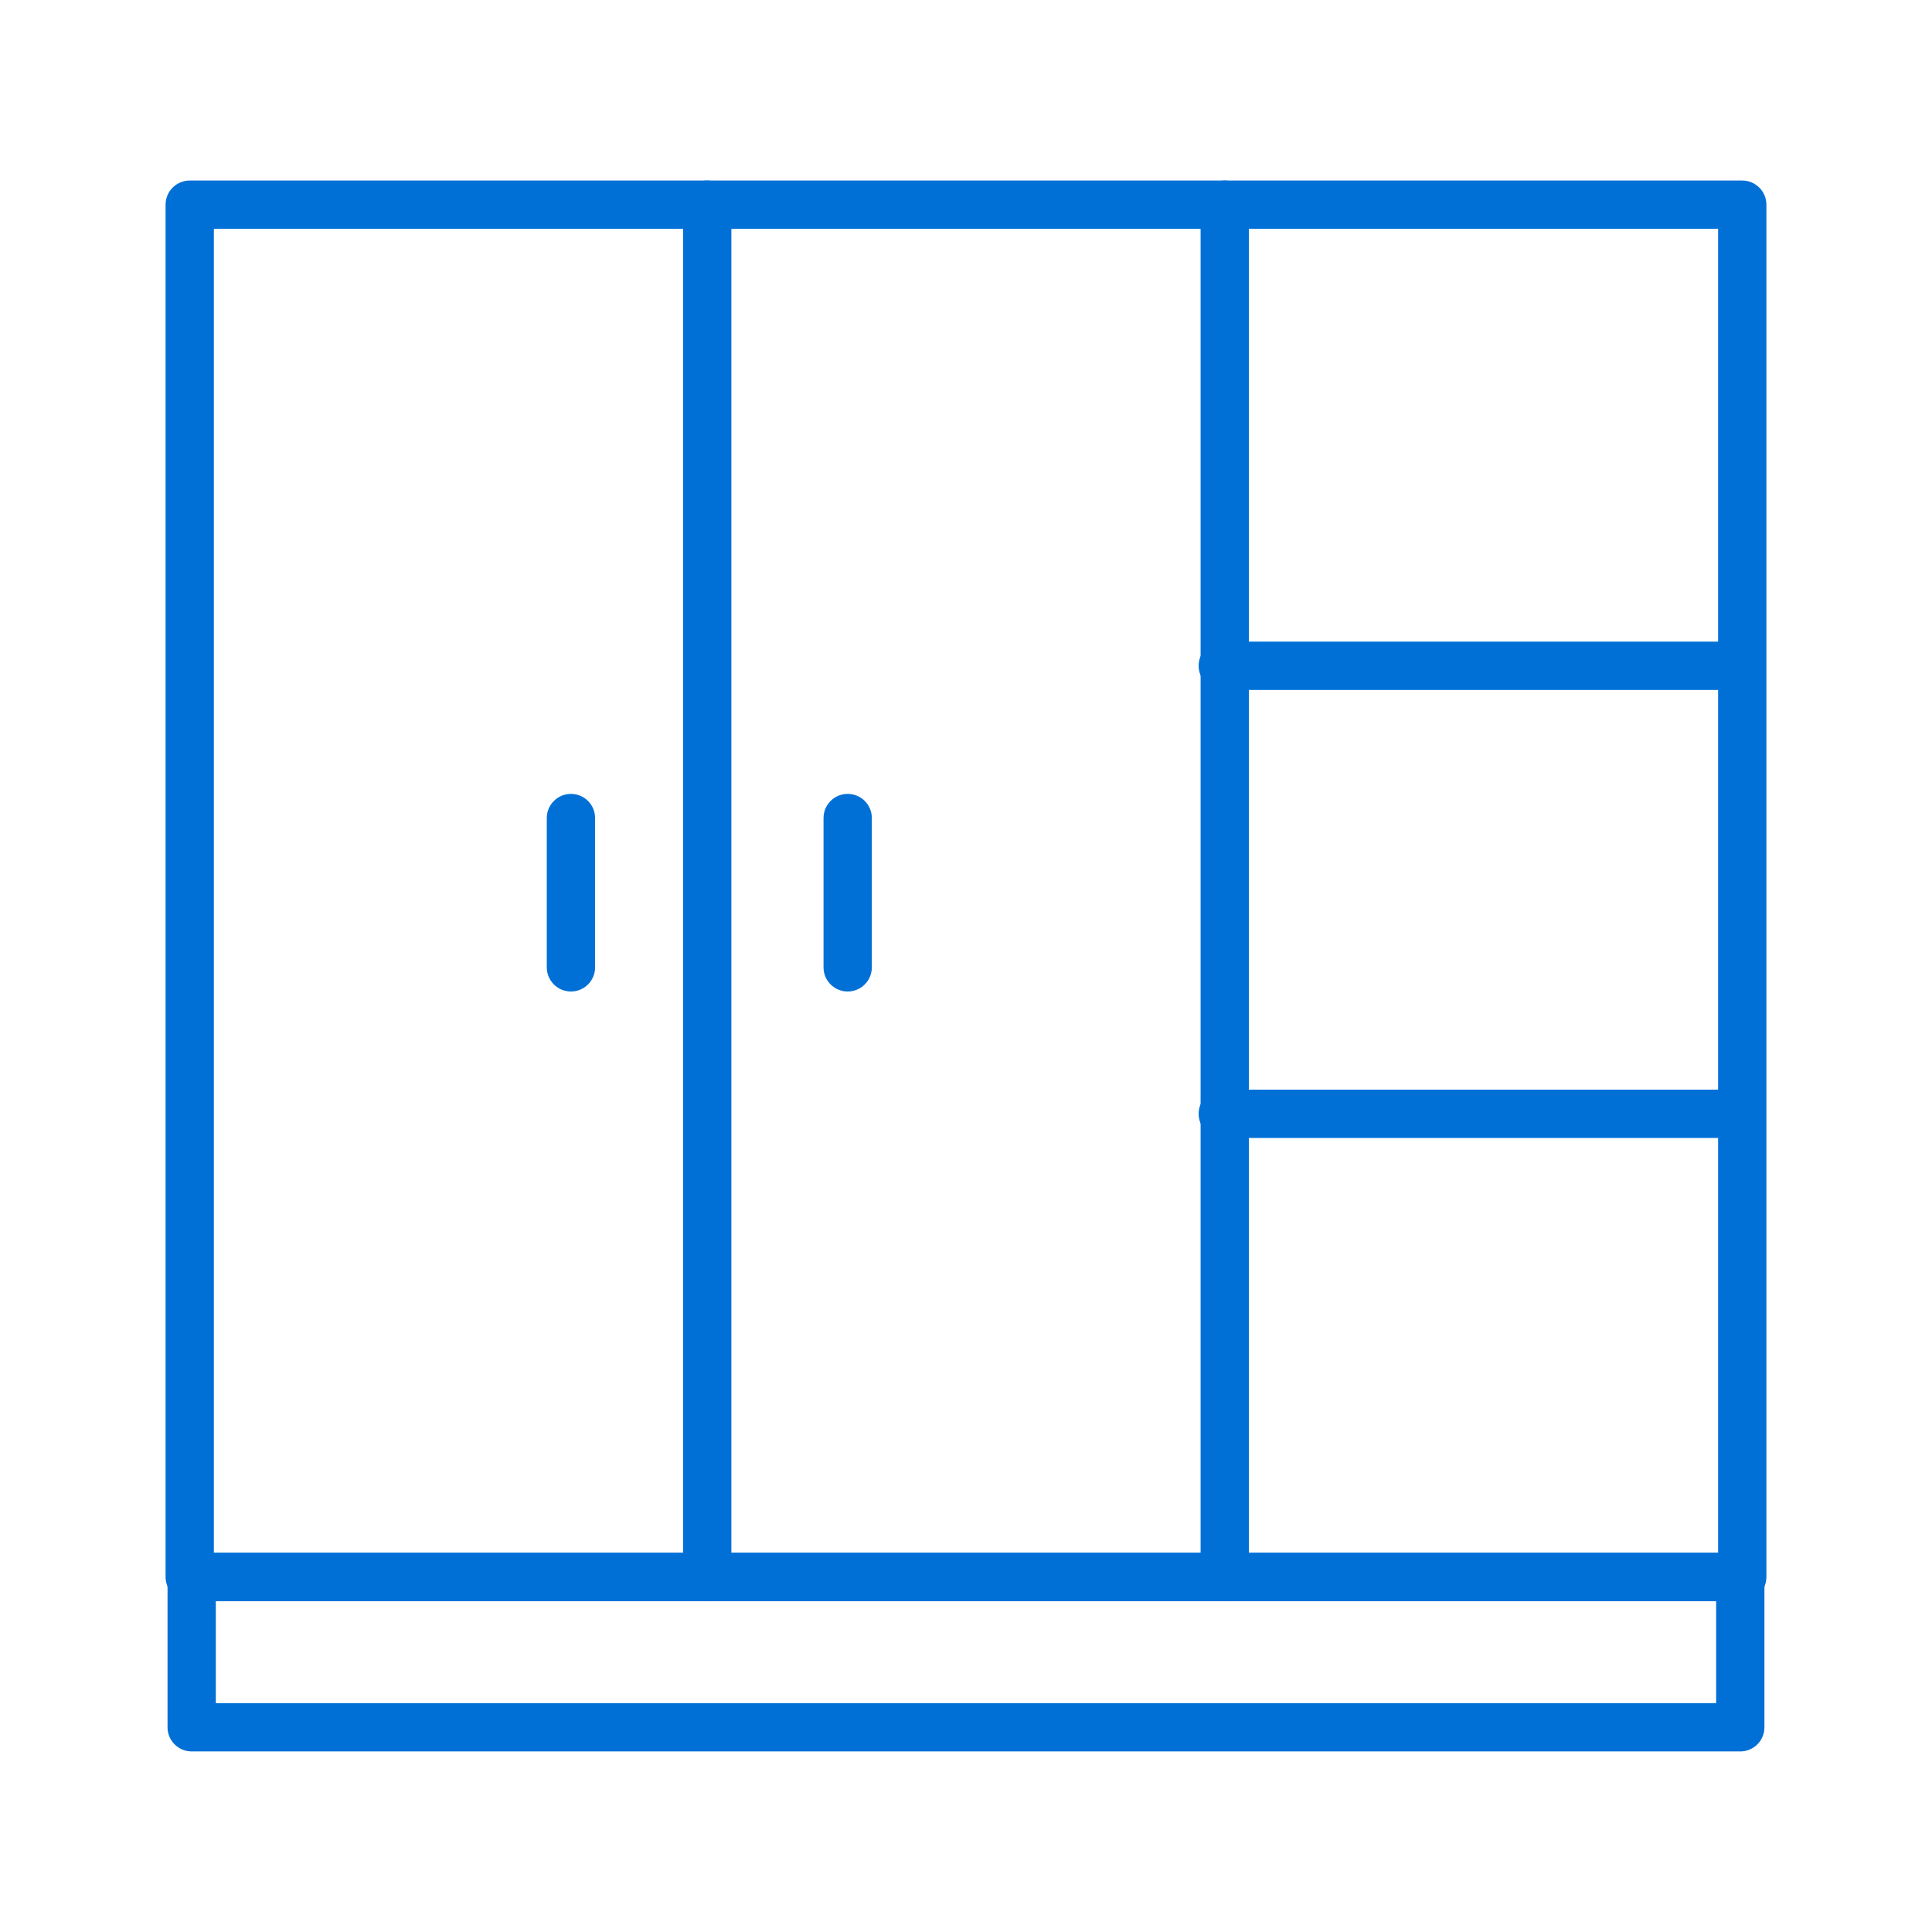
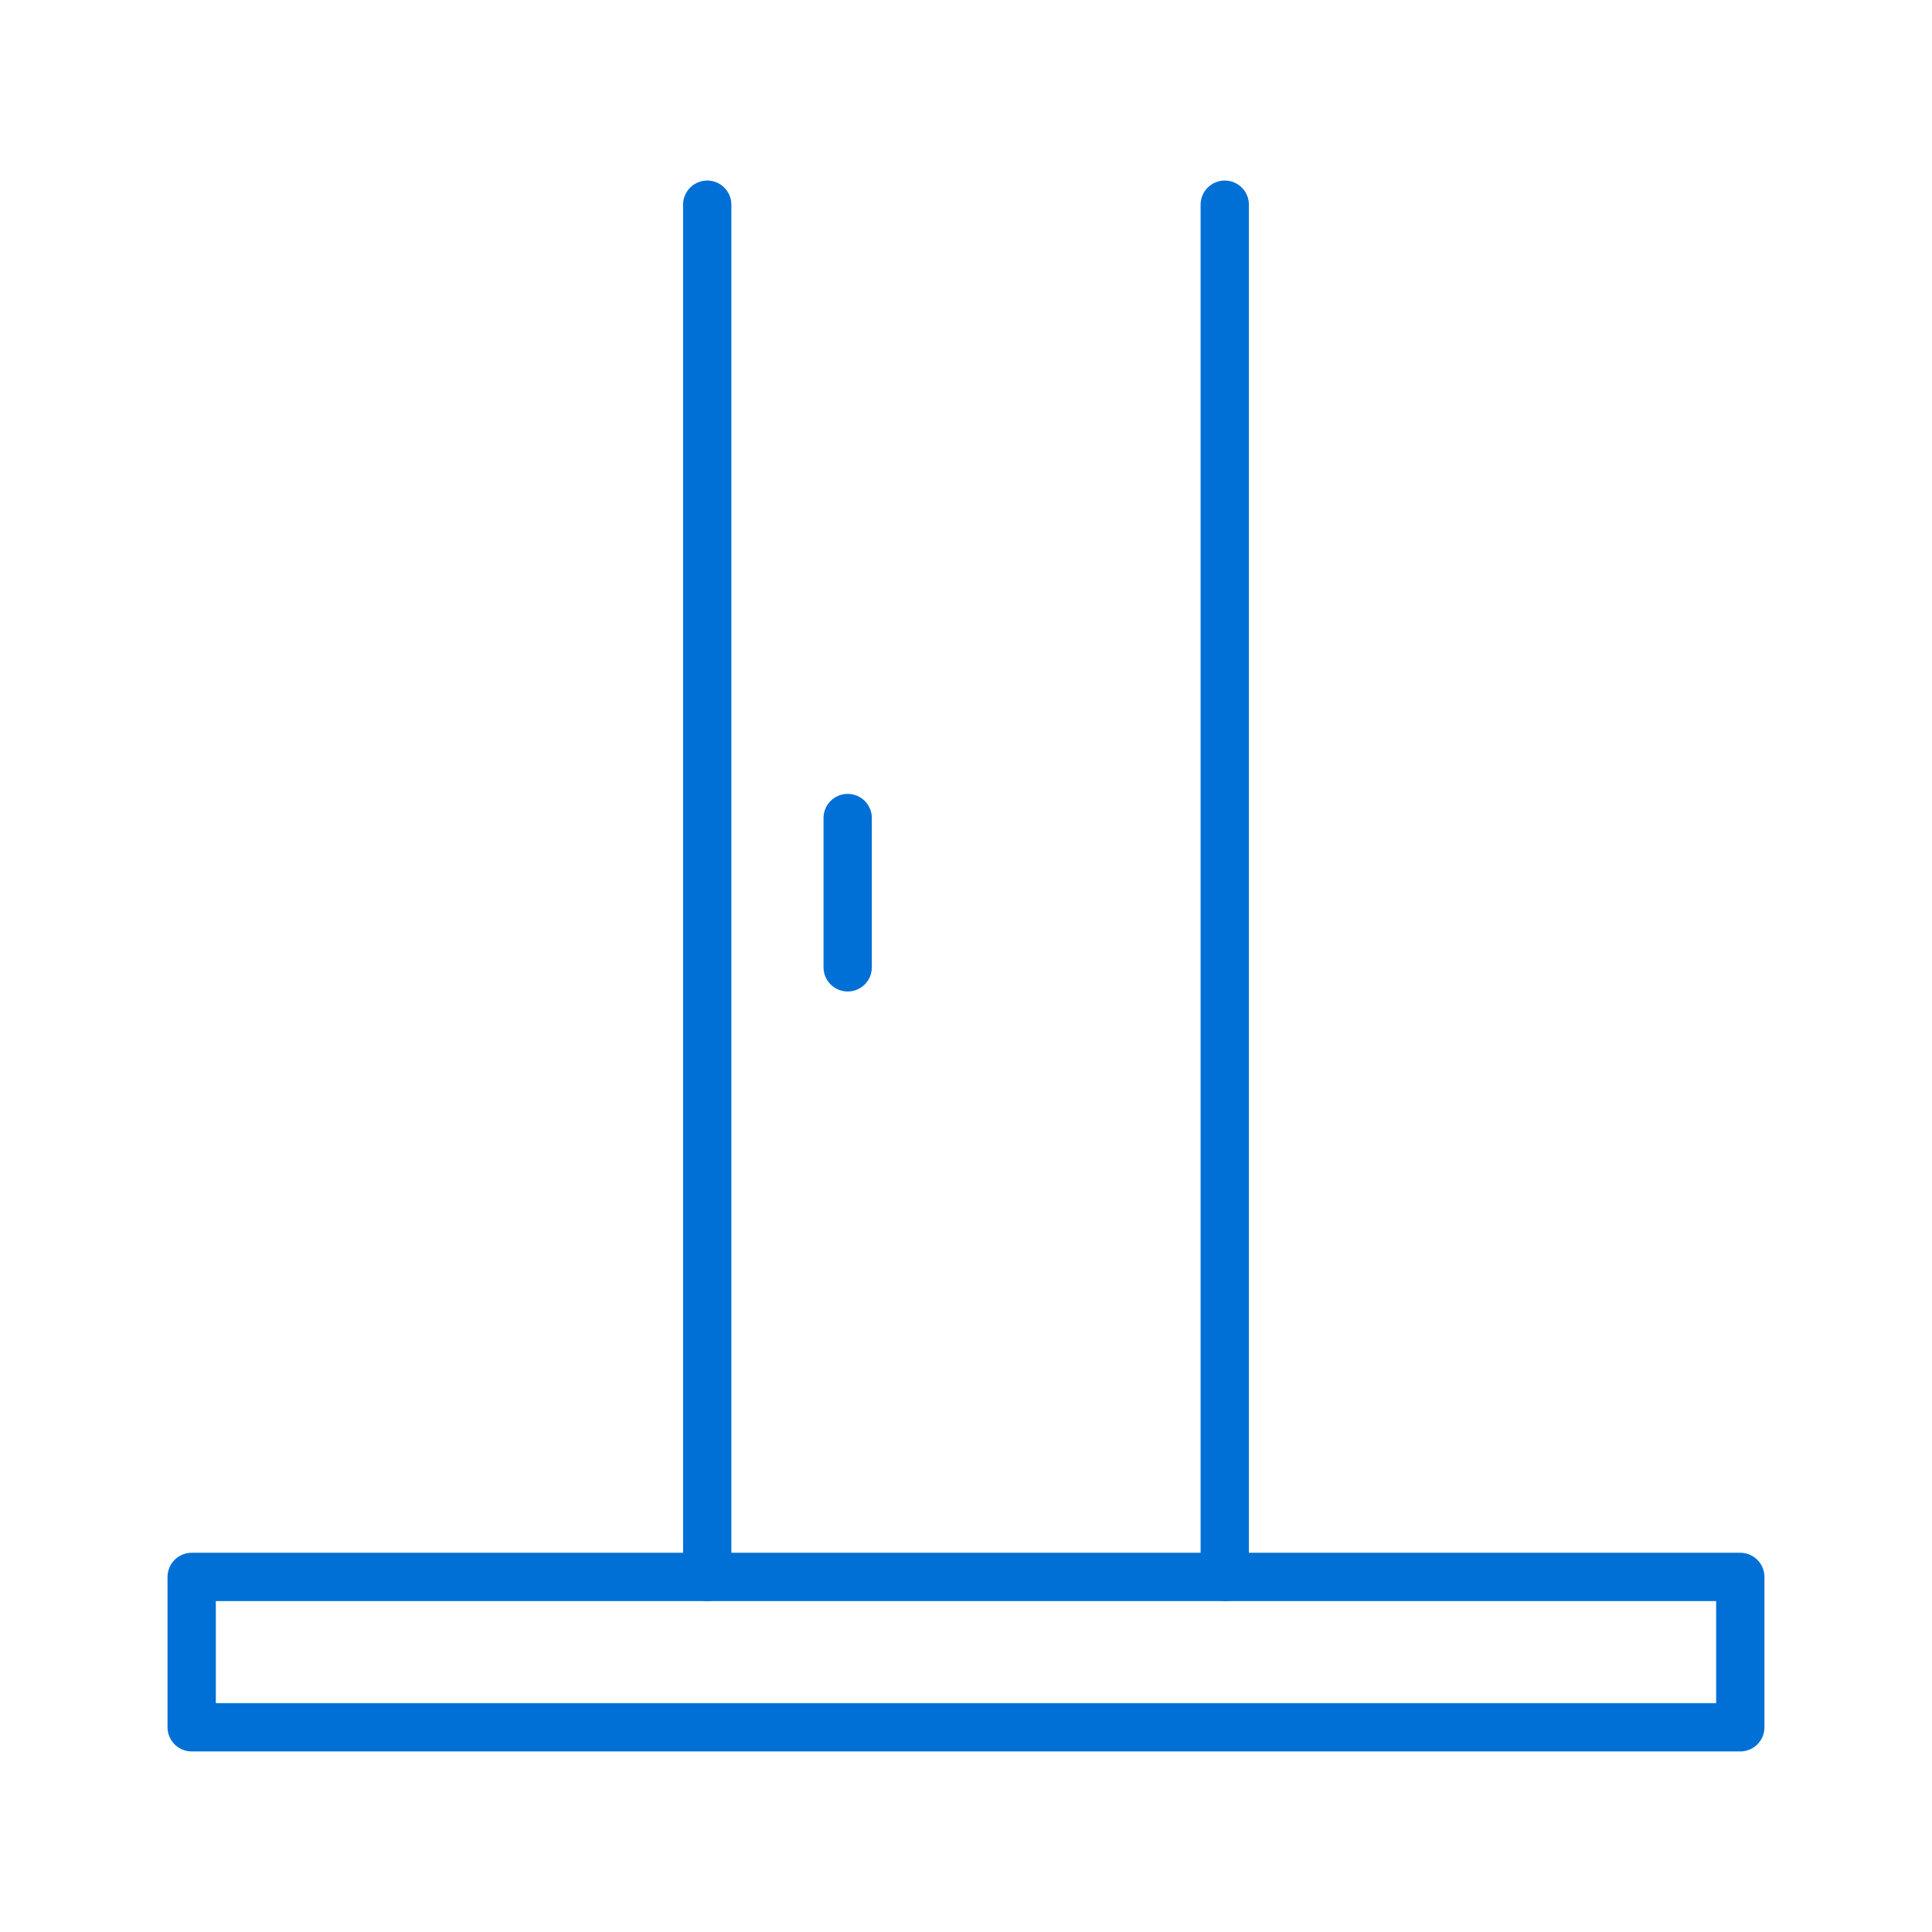
<svg xmlns="http://www.w3.org/2000/svg" width="70" height="70" viewBox="0 0 70 70" fill="none">
-   <path d="M63.125 58.01H6.874C6.391 58.01 5.999 57.619 5.999 57.135V7.416C5.999 6.933 6.391 6.541 6.874 6.541H63.125C63.608 6.541 64 6.933 64 7.416V57.135C64 57.619 63.608 58.01 63.125 58.01ZM7.749 56.26H62.25V8.291H7.749V56.26H7.749Z" fill="#0070D7" />
  <path d="M25.624 58.01C25.141 58.01 24.749 57.619 24.749 57.135V7.416C24.749 6.933 25.141 6.541 25.624 6.541C26.107 6.541 26.499 6.933 26.499 7.416V57.135C26.499 57.619 26.107 58.01 25.624 58.01Z" fill="#0070D7" />
  <path d="M44.375 58.01C43.892 58.01 43.5 57.619 43.5 57.135V7.416C43.5 6.933 43.892 6.541 44.375 6.541C44.858 6.541 45.25 6.933 45.25 7.416V57.135C45.25 57.619 44.858 58.01 44.375 58.01Z" fill="#0070D7" />
-   <path d="M20.686 35.924C20.203 35.924 19.811 35.533 19.811 35.049V29.639C19.811 29.155 20.203 28.764 20.686 28.764C21.17 28.764 21.561 29.155 21.561 29.639V35.049C21.561 35.533 21.17 35.924 20.686 35.924Z" fill="#0070D7" />
  <path d="M30.713 35.924C30.23 35.924 29.838 35.533 29.838 35.049V29.639C29.838 29.155 30.23 28.764 30.713 28.764C31.196 28.764 31.588 29.155 31.588 29.639V35.049C31.588 35.533 31.196 35.924 30.713 35.924Z" fill="#0070D7" />
-   <path d="M63.054 24.998H44.304C43.82 24.998 43.429 24.606 43.429 24.123C43.429 23.64 43.82 23.248 44.304 23.248H63.054C63.537 23.248 63.929 23.64 63.929 24.123C63.929 24.606 63.537 24.998 63.054 24.998Z" fill="#0070D7" />
-   <path d="M63.054 41.23H44.304C43.82 41.23 43.429 40.839 43.429 40.355C43.429 39.872 43.82 39.48 44.304 39.48H63.054C63.537 39.48 63.929 39.872 63.929 40.355C63.929 40.839 63.537 41.23 63.054 41.23Z" fill="#0070D7" />
  <path d="M63.054 63.458H6.945C6.462 63.458 6.07 63.066 6.07 62.583V57.135C6.07 56.651 6.462 56.26 6.945 56.26H63.054C63.537 56.26 63.929 56.651 63.929 57.135V62.583C63.929 63.066 63.537 63.458 63.054 63.458ZM7.82 61.708H62.179V58.01H7.82V61.708Z" fill="#0070D7" />
</svg>